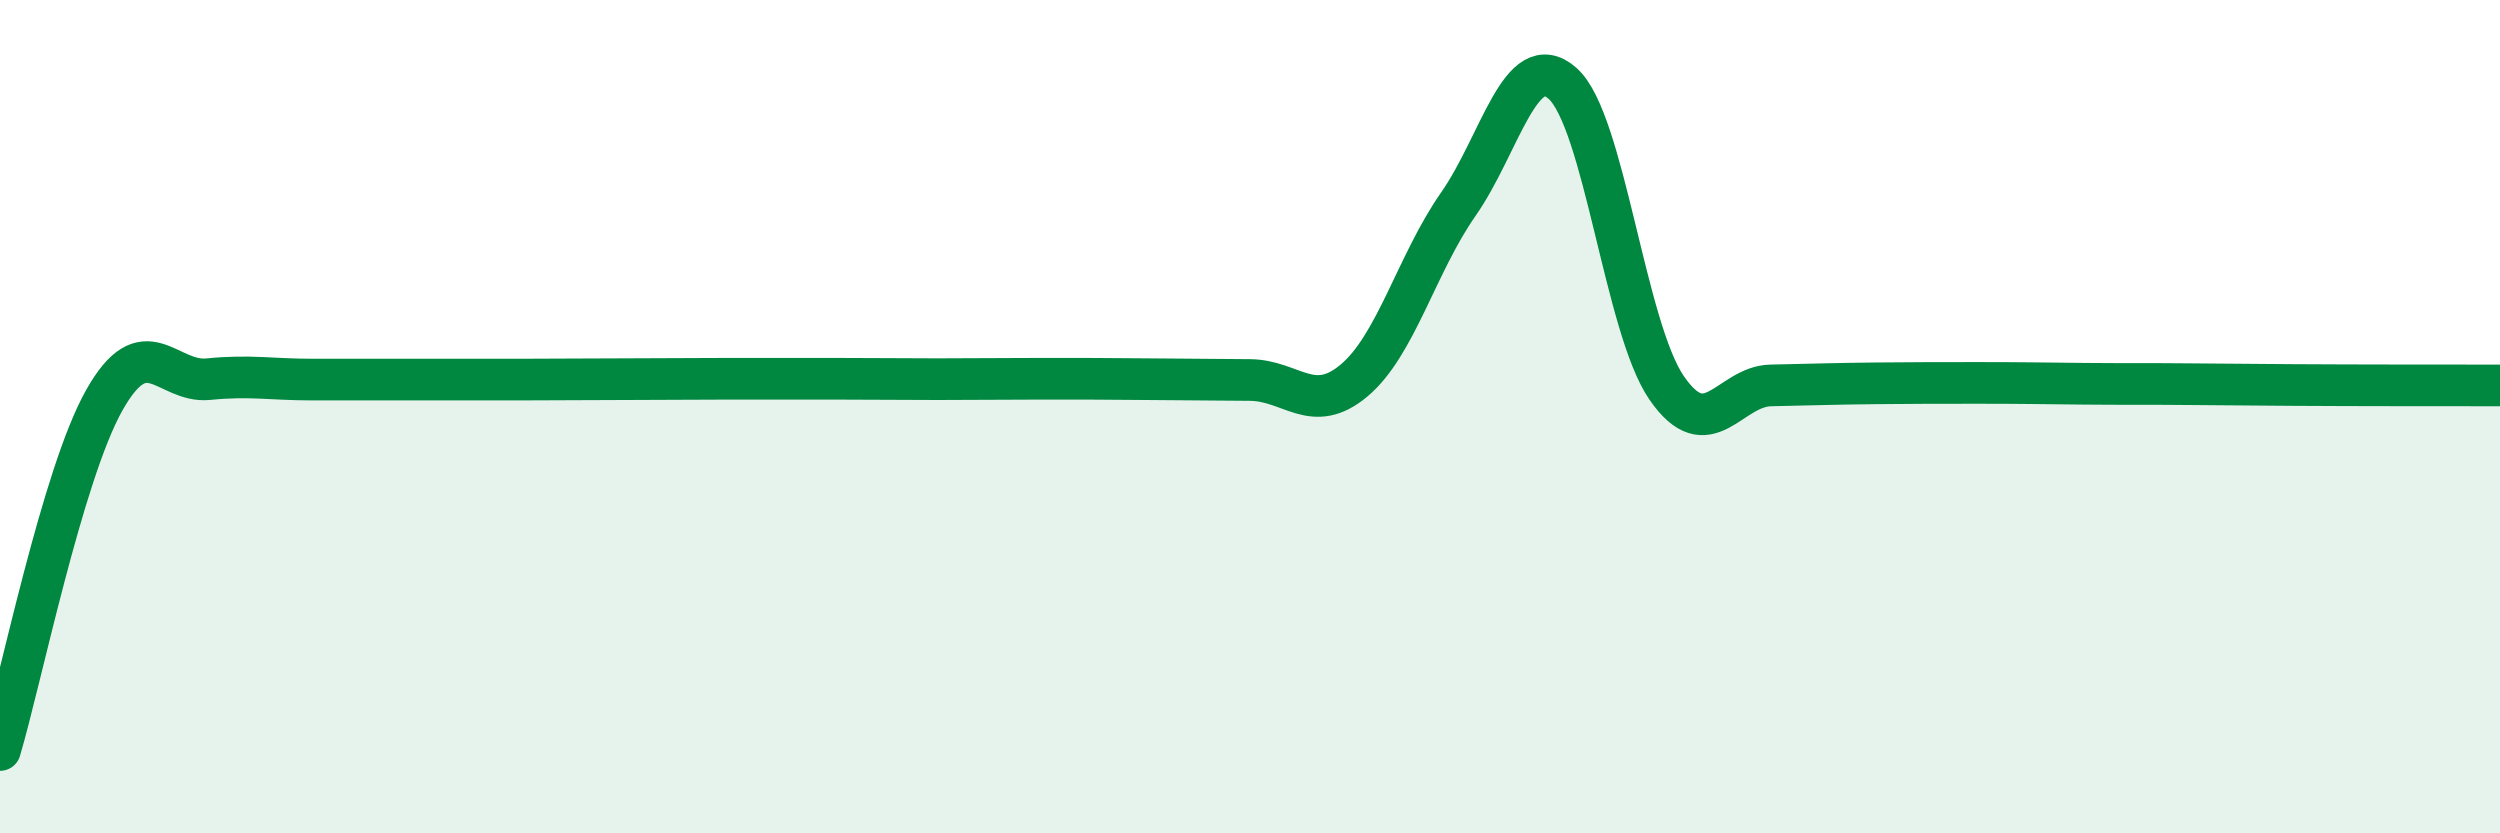
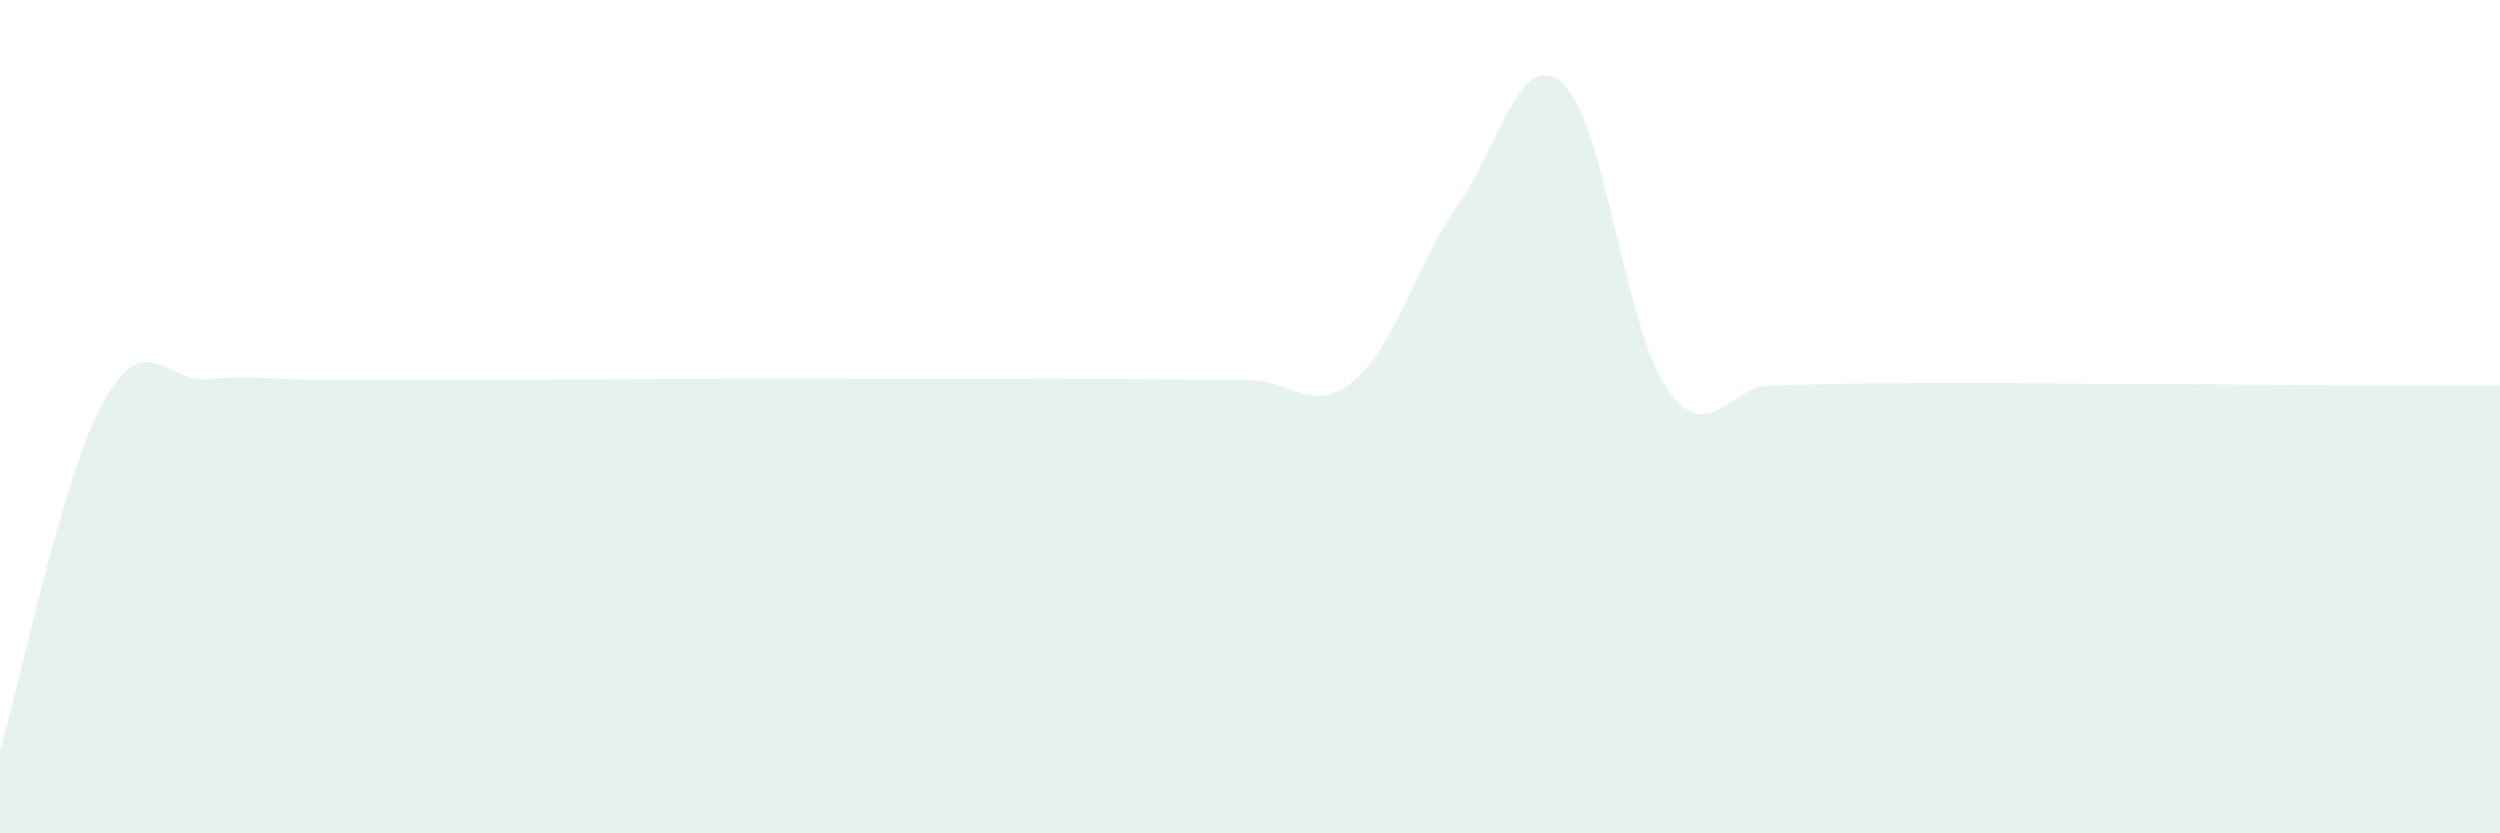
<svg xmlns="http://www.w3.org/2000/svg" width="60" height="20" viewBox="0 0 60 20">
-   <path d="M 0,18 C 0.5,16.32 1.5,11.39 2.5,9.61 C 3.5,7.83 4,9.2 5,9.1 C 6,9 6.5,9.11 7.5,9.11 C 8.5,9.11 9,9.11 10,9.11 C 11,9.11 11.5,9.11 12.5,9.11 C 13.5,9.11 14,9.1 15,9.1 C 16,9.1 16.5,9.09 17.5,9.09 C 18.5,9.09 19,9.09 20,9.09 C 21,9.09 21.5,9.1 22.5,9.1 C 23.5,9.1 24,9.09 25,9.09 C 26,9.09 26.5,9.09 27.5,9.1 C 28.5,9.11 29,9.11 30,9.12 C 31,9.13 31.5,9.97 32.5,9.13 C 33.5,8.29 34,6.33 35,4.9 C 36,3.47 36.5,1.12 37.5,2 C 38.5,2.88 39,7.86 40,9.31 C 41,10.76 41.5,9.27 42.5,9.25 C 43.5,9.23 44,9.21 45,9.2 C 46,9.19 46.5,9.19 47.5,9.19 C 48.5,9.19 49,9.2 50,9.21 C 51,9.22 51.5,9.21 52.5,9.22 C 53.5,9.23 53.5,9.23 55,9.24 C 56.5,9.25 59,9.25 60,9.25L60 20L0 20Z" fill="#008740" opacity="0.1" stroke-linecap="round" stroke-linejoin="round" />
-   <path d="M 0,18 C 0.5,16.32 1.5,11.39 2.5,9.61 C 3.5,7.83 4,9.2 5,9.1 C 6,9 6.5,9.11 7.5,9.11 C 8.5,9.11 9,9.11 10,9.11 C 11,9.11 11.5,9.11 12.5,9.11 C 13.5,9.11 14,9.1 15,9.1 C 16,9.1 16.5,9.09 17.5,9.09 C 18.5,9.09 19,9.09 20,9.09 C 21,9.09 21.5,9.1 22.5,9.1 C 23.5,9.1 24,9.09 25,9.09 C 26,9.09 26.5,9.09 27.5,9.1 C 28.5,9.11 29,9.11 30,9.12 C 31,9.13 31.5,9.97 32.5,9.13 C 33.5,8.29 34,6.33 35,4.9 C 36,3.47 36.5,1.12 37.5,2 C 38.5,2.88 39,7.86 40,9.31 C 41,10.76 41.5,9.27 42.5,9.25 C 43.5,9.23 44,9.21 45,9.2 C 46,9.19 46.5,9.19 47.5,9.19 C 48.5,9.19 49,9.2 50,9.21 C 51,9.22 51.5,9.21 52.5,9.22 C 53.5,9.23 53.5,9.23 55,9.24 C 56.5,9.25 59,9.25 60,9.25" stroke="#008740" stroke-width="1" fill="none" stroke-linecap="round" stroke-linejoin="round" />
+   <path d="M 0,18 C 0.5,16.32 1.5,11.39 2.5,9.61 C 3.5,7.83 4,9.2 5,9.1 C 6,9 6.5,9.11 7.5,9.11 C 8.5,9.11 9,9.11 10,9.11 C 11,9.11 11.5,9.11 12.5,9.11 C 13.5,9.11 14,9.1 15,9.1 C 16,9.1 16.5,9.09 17.5,9.09 C 18.5,9.09 19,9.09 20,9.09 C 23.5,9.1 24,9.09 25,9.09 C 26,9.09 26.5,9.09 27.5,9.1 C 28.5,9.11 29,9.11 30,9.12 C 31,9.13 31.5,9.97 32.5,9.13 C 33.5,8.29 34,6.33 35,4.9 C 36,3.47 36.5,1.12 37.5,2 C 38.5,2.88 39,7.86 40,9.31 C 41,10.76 41.5,9.27 42.5,9.25 C 43.5,9.23 44,9.21 45,9.2 C 46,9.19 46.5,9.19 47.5,9.19 C 48.5,9.19 49,9.2 50,9.21 C 51,9.22 51.5,9.21 52.5,9.22 C 53.5,9.23 53.5,9.23 55,9.24 C 56.5,9.25 59,9.25 60,9.25L60 20L0 20Z" fill="#008740" opacity="0.1" stroke-linecap="round" stroke-linejoin="round" />
</svg>